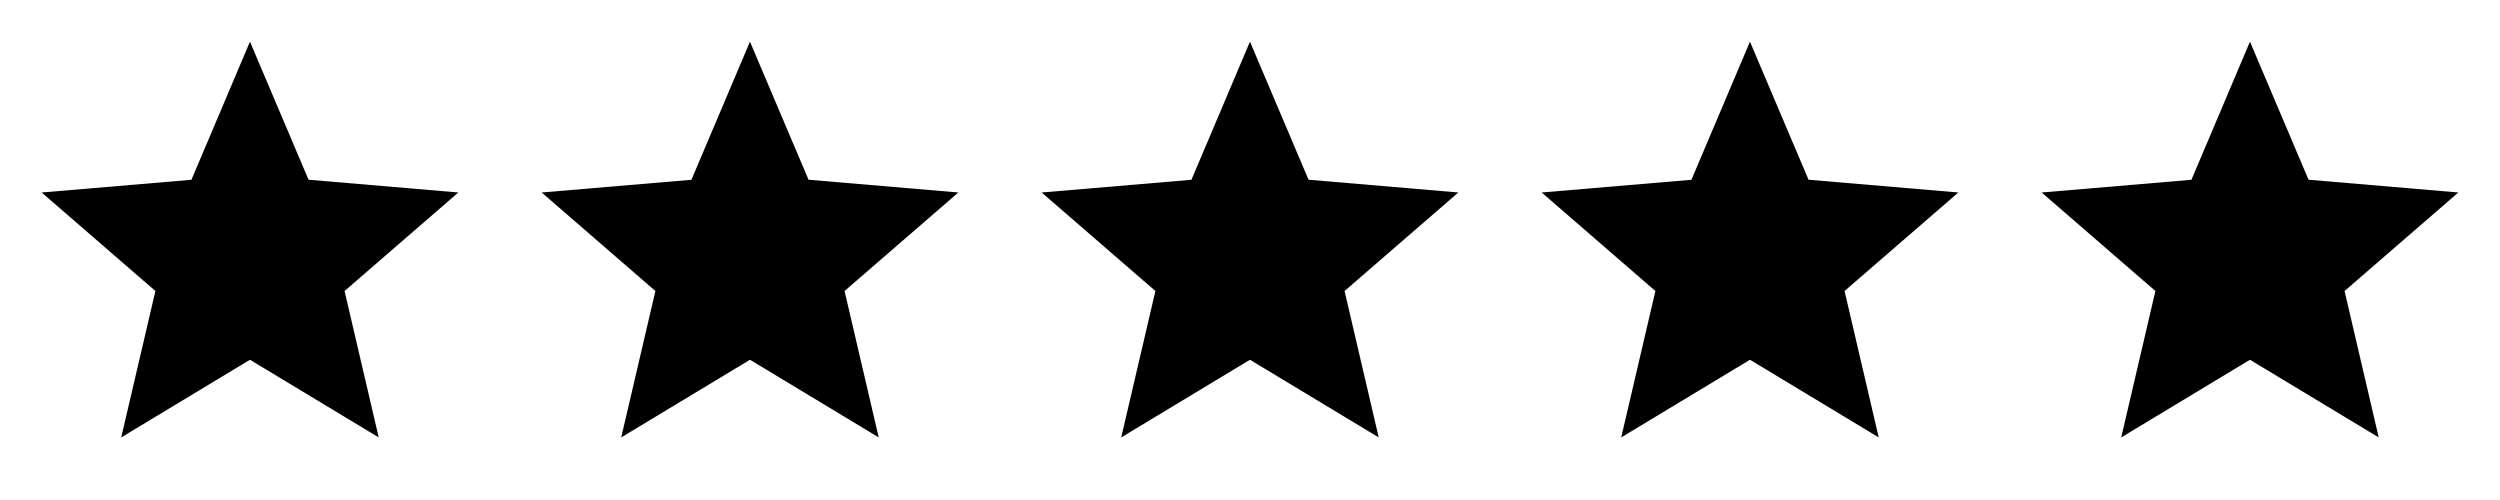
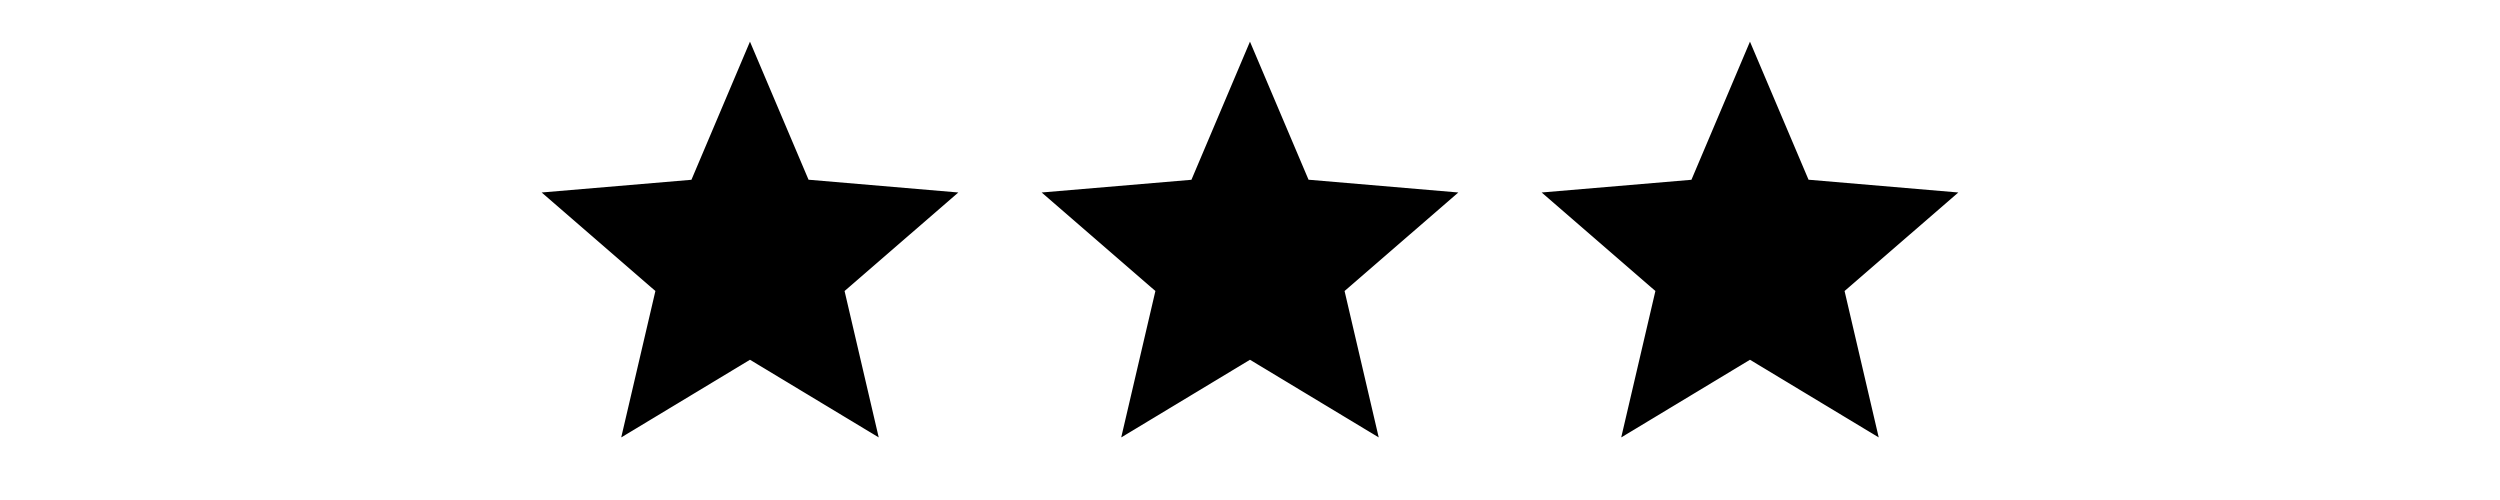
<svg xmlns="http://www.w3.org/2000/svg" id="star-rating" width="78.33" height="15.666" viewBox="0 0 78.33 15.666">
  <g id="star_black_24dp">
    <g id="Group_47" data-name="Group 47">
      <path id="Path_303" data-name="Path 303" d="M0,0H15.666V15.666H0Z" fill="none" />
      <path id="Path_304" data-name="Path 304" d="M0,0H15.666V15.666H0Z" fill="none" />
    </g>
    <g id="Group_48" data-name="Group 48" transform="translate(1.305 1.305)">
-       <path id="Path_305" data-name="Path 305" d="M8.527,11.967,12.561,14.4,11.491,9.813l3.564-3.087-4.693-.4L8.527,2,6.693,6.328,2,6.726,5.564,9.813,4.493,14.4Z" transform="translate(-2 -2)" />
-     </g>
+       </g>
  </g>
  <g id="star_black_24dp-2" data-name="star_black_24dp" transform="translate(15.666)">
    <g id="Group_47-2" data-name="Group 47">
      <path id="Path_303-2" data-name="Path 303" d="M0,0H15.666V15.666H0Z" fill="none" />
      <path id="Path_304-2" data-name="Path 304" d="M0,0H15.666V15.666H0Z" fill="none" />
    </g>
    <g id="Group_48-2" data-name="Group 48" transform="translate(1.305 1.305)">
      <path id="Path_305-2" data-name="Path 305" d="M8.527,11.967,12.561,14.4,11.491,9.813l3.564-3.087-4.693-.4L8.527,2,6.693,6.328,2,6.726,5.564,9.813,4.493,14.4Z" transform="translate(-2 -2)" />
    </g>
  </g>
  <g id="star_black_24dp-3" data-name="star_black_24dp" transform="translate(31.332)">
    <g id="Group_47-3" data-name="Group 47">
      <path id="Path_303-3" data-name="Path 303" d="M0,0H15.666V15.666H0Z" fill="none" />
      <path id="Path_304-3" data-name="Path 304" d="M0,0H15.666V15.666H0Z" fill="none" />
    </g>
    <g id="Group_48-3" data-name="Group 48" transform="translate(1.305 1.305)">
      <path id="Path_305-3" data-name="Path 305" d="M8.527,11.967,12.561,14.4,11.491,9.813l3.564-3.087-4.693-.4L8.527,2,6.693,6.328,2,6.726,5.564,9.813,4.493,14.4Z" transform="translate(-2 -2)" />
    </g>
  </g>
  <g id="star_black_24dp-4" data-name="star_black_24dp" transform="translate(46.998)">
    <g id="Group_47-4" data-name="Group 47">
      <path id="Path_303-4" data-name="Path 303" d="M0,0H15.666V15.666H0Z" fill="none" />
      <path id="Path_304-4" data-name="Path 304" d="M0,0H15.666V15.666H0Z" fill="none" />
    </g>
    <g id="Group_48-4" data-name="Group 48" transform="translate(1.305 1.305)">
      <path id="Path_305-4" data-name="Path 305" d="M8.527,11.967,12.561,14.4,11.491,9.813l3.564-3.087-4.693-.4L8.527,2,6.693,6.328,2,6.726,5.564,9.813,4.493,14.4Z" transform="translate(-2 -2)" />
    </g>
  </g>
  <g id="star_black_24dp-5" data-name="star_black_24dp" transform="translate(62.664)">
    <g id="Group_47-5" data-name="Group 47">
      <path id="Path_303-5" data-name="Path 303" d="M0,0H15.666V15.666H0Z" fill="none" />
      <path id="Path_304-5" data-name="Path 304" d="M0,0H15.666V15.666H0Z" fill="none" />
    </g>
    <g id="Group_48-5" data-name="Group 48" transform="translate(1.305 1.305)">
-       <path id="Path_305-5" data-name="Path 305" d="M8.527,11.967,12.561,14.4,11.491,9.813l3.564-3.087-4.693-.4L8.527,2,6.693,6.328,2,6.726,5.564,9.813,4.493,14.4Z" transform="translate(-2 -2)" />
-     </g>
+       </g>
  </g>
</svg>